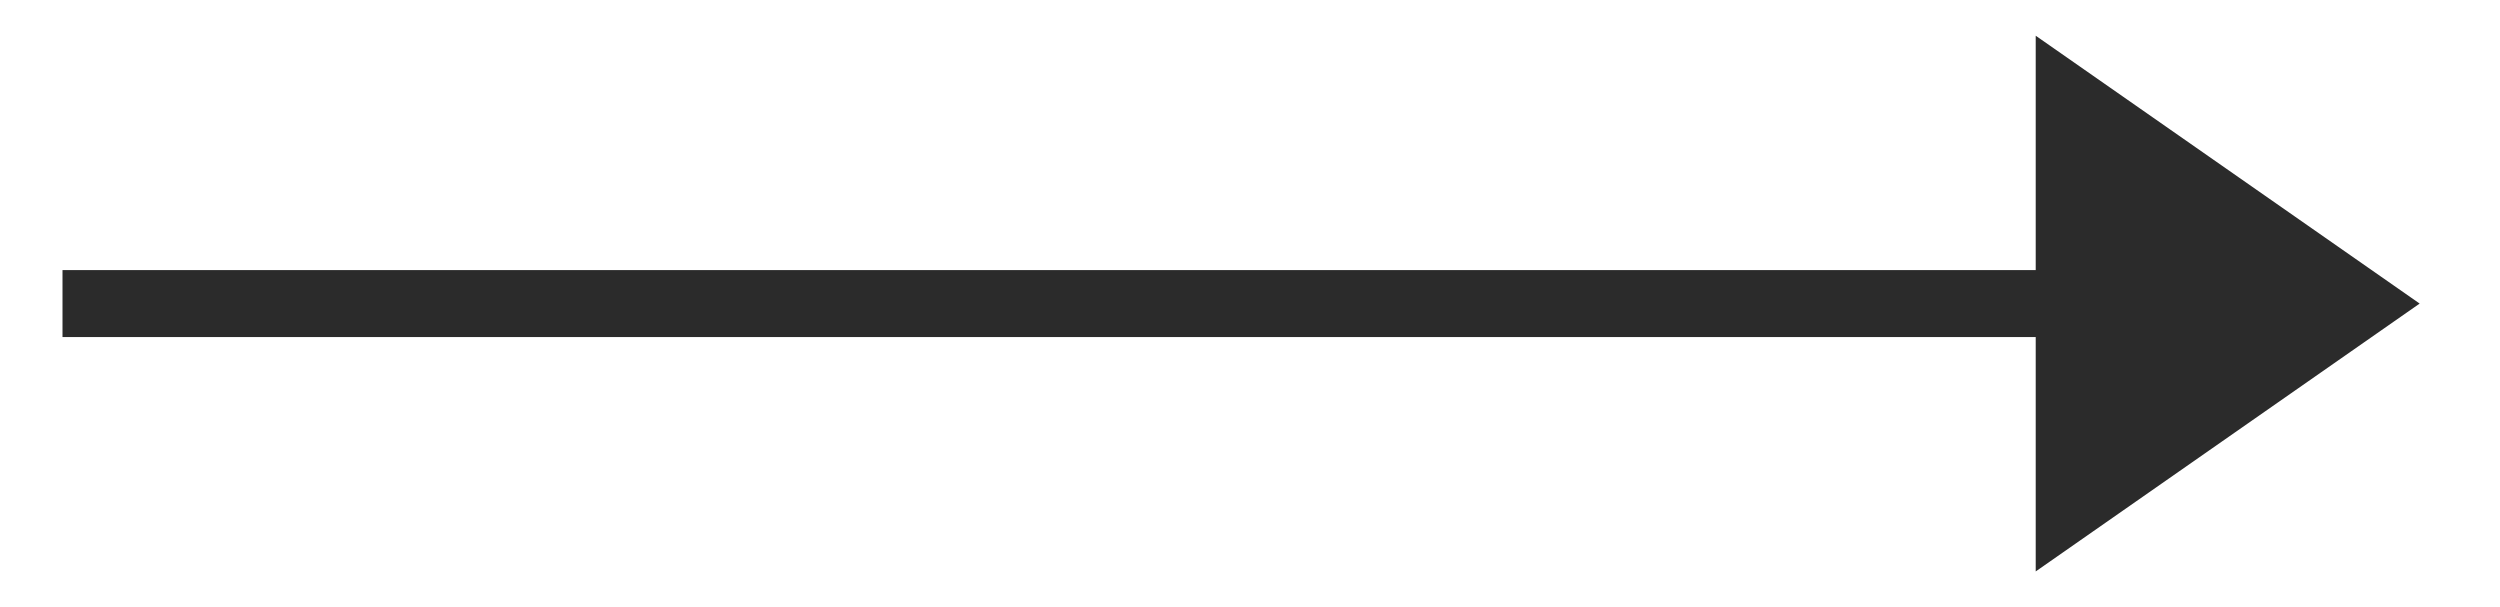
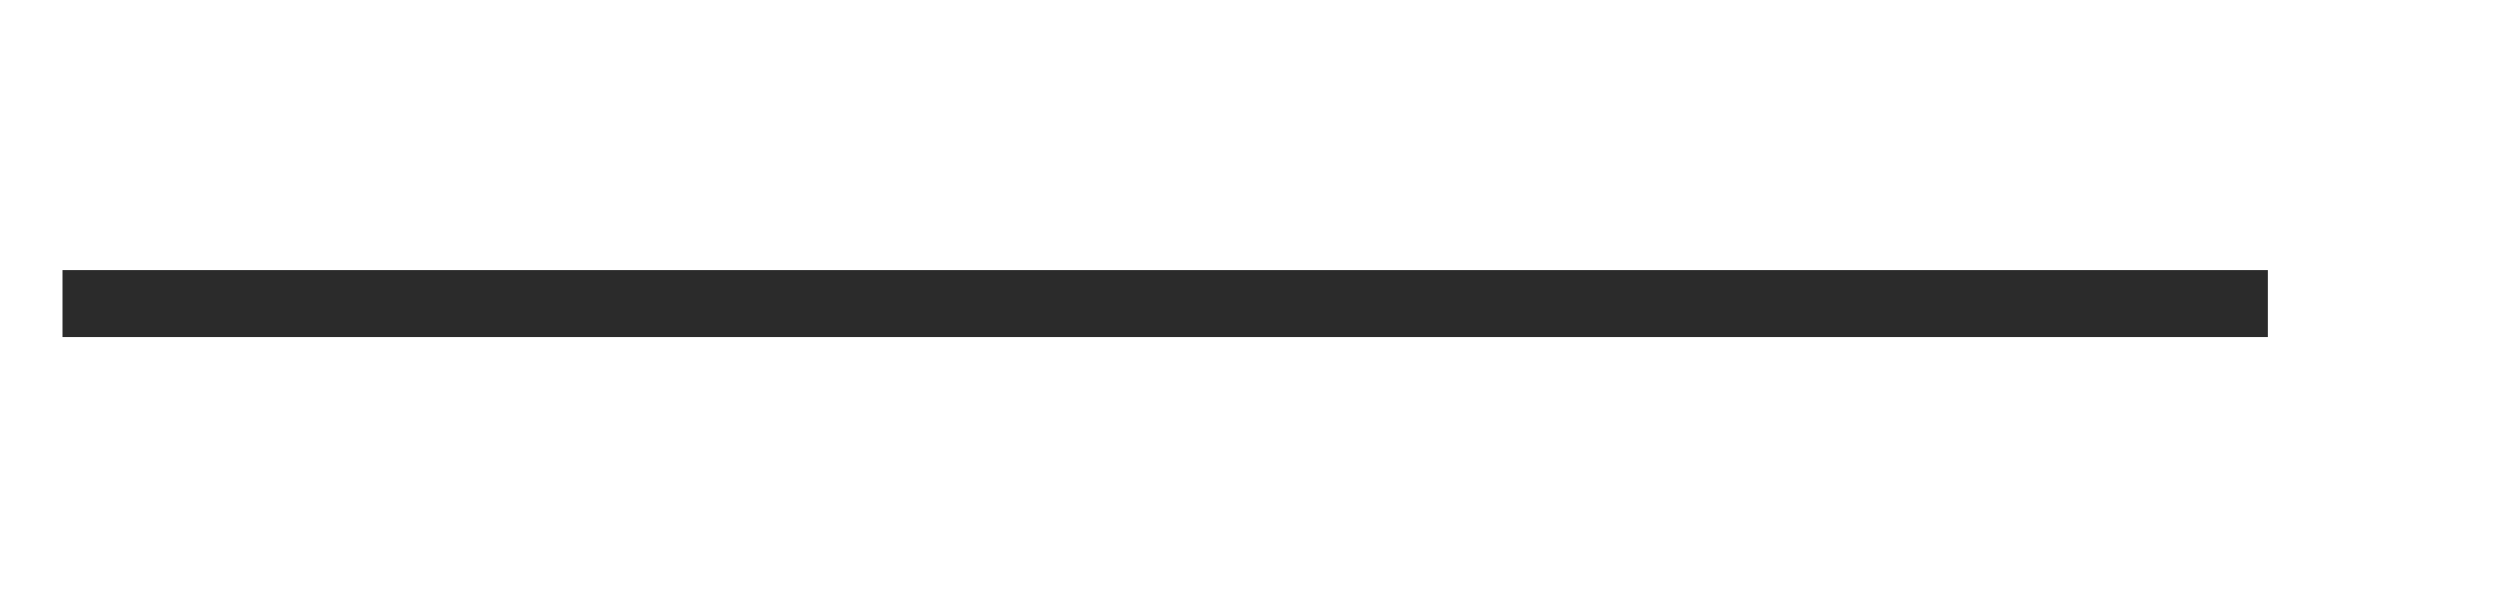
<svg xmlns="http://www.w3.org/2000/svg" version="1.1" id="Layer_1" x="0px" y="0px" viewBox="0 0 28 6.8" style="enable-background:new 0 0 28 6.8;" xml:space="preserve">
  <style type="text/css">
	.st0{fill:none;stroke:#2B2B2B;stroke-width:0.75;stroke-miterlimit:10;}
	.st1{fill:#2B2B2B;}
</style>
-   <path class="st0" d="M0.7,3.4l24.7,0L0.7,3.4z" />
-   <polygon class="st1" points="22.8,0.4 27.1,3.4 22.8,6.4 " />
+   <path class="st0" d="M0.7,3.4l24.7,0z" />
</svg>